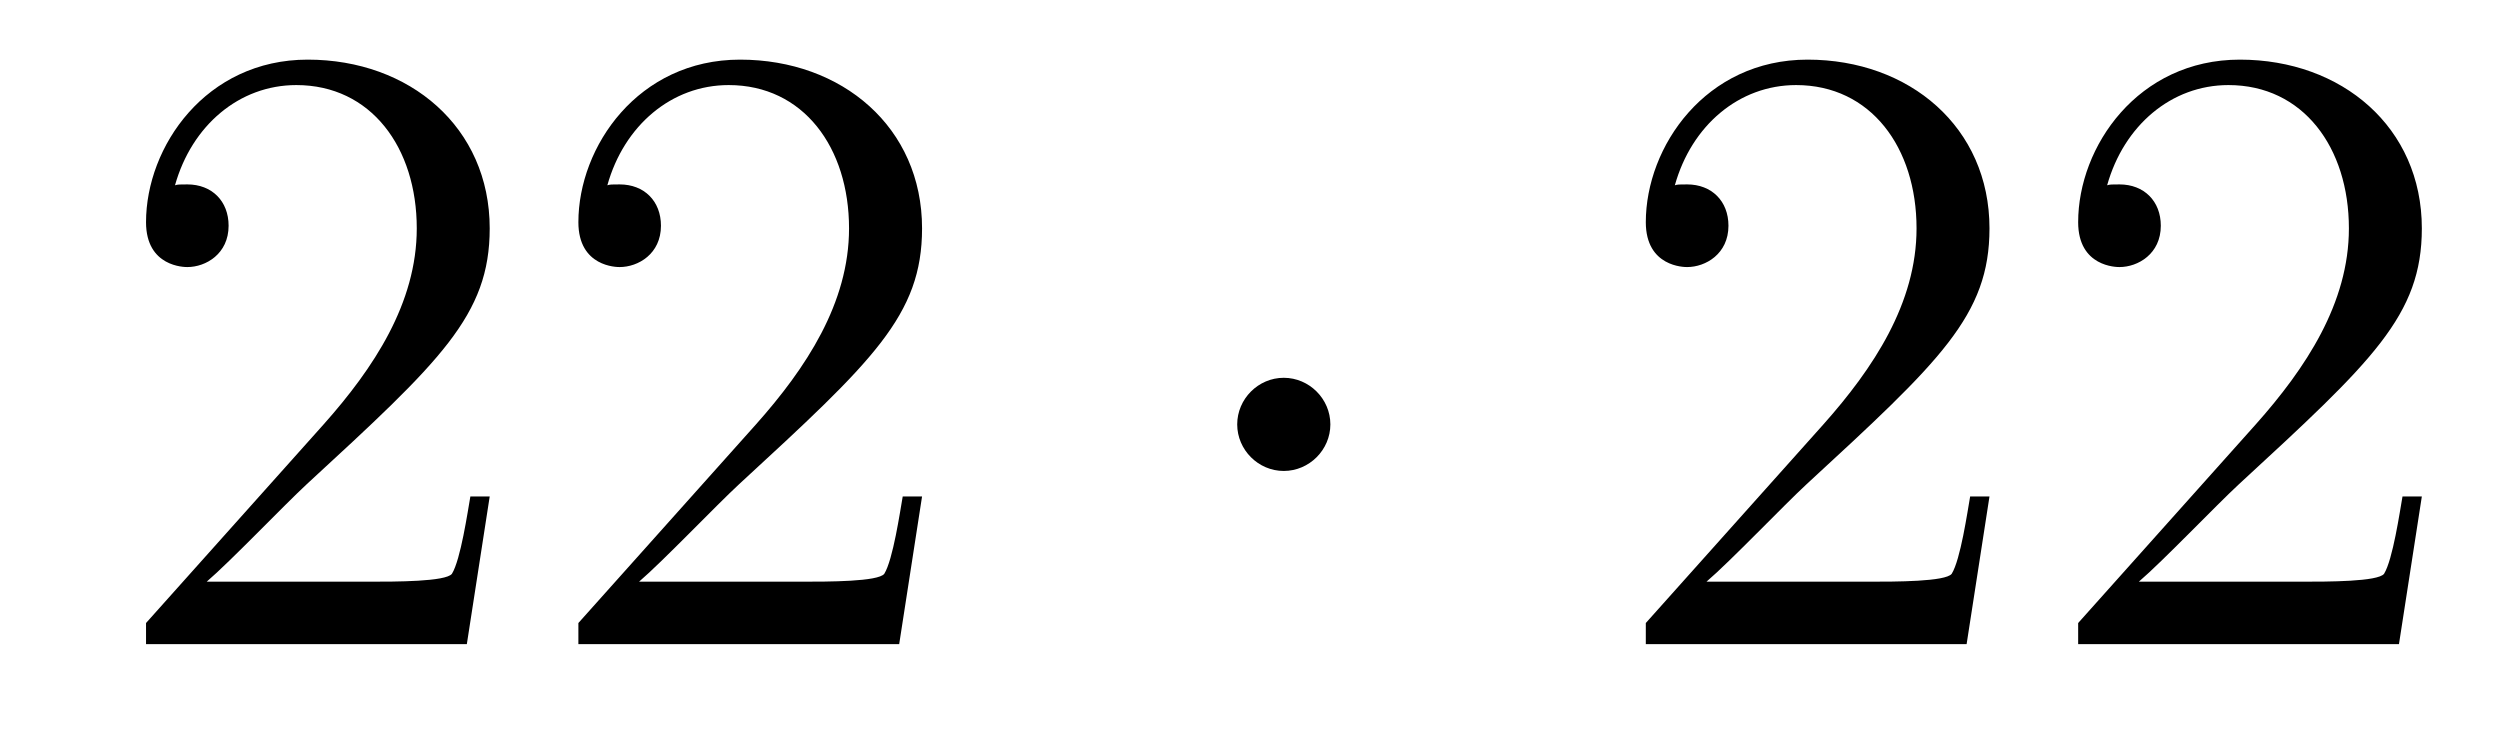
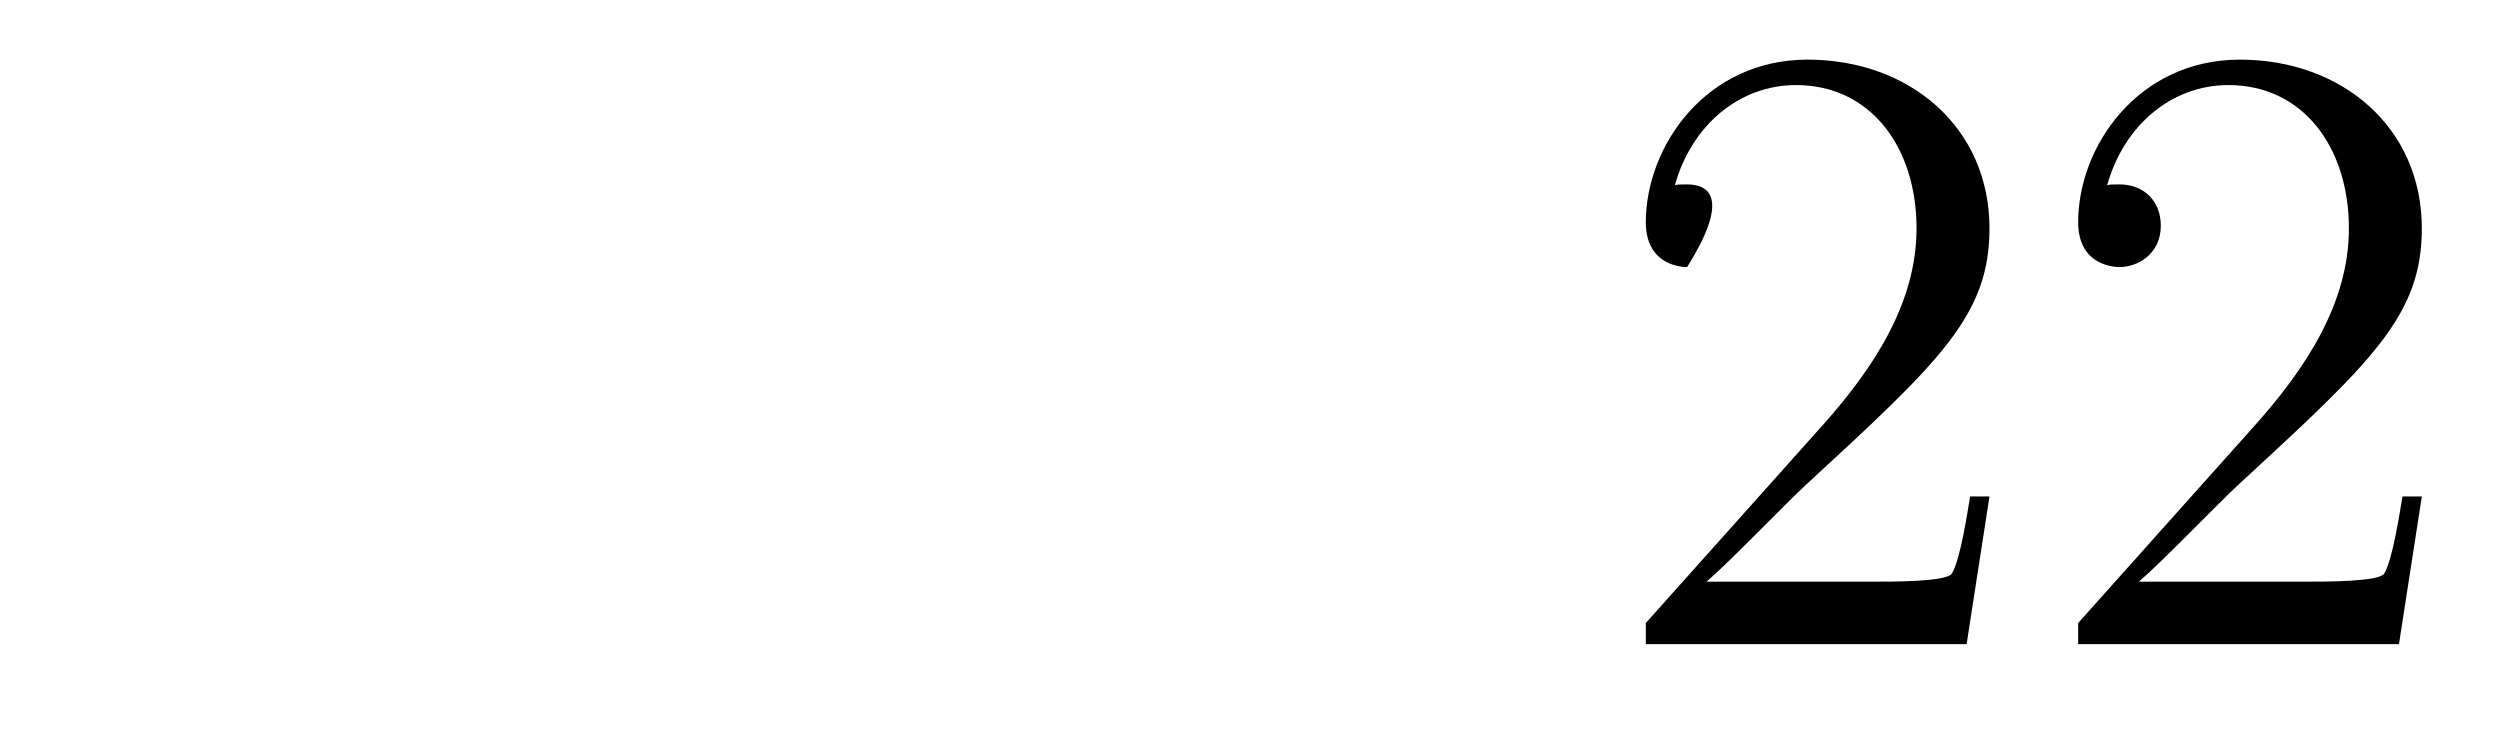
<svg xmlns="http://www.w3.org/2000/svg" height="10pt" version="1.1" viewBox="0 -10 34 10" width="34pt">
  <g id="page1">
    <g transform="matrix(1 0 0 1 -127 653)">
-       <path d="M133.66 -656.248H133.397C133.361 -656.045 133.265 -655.387 133.146 -655.196C133.062 -655.089 132.381 -655.089 132.022 -655.089H129.811C130.133 -655.364 130.863 -656.129 131.173 -656.416C132.99 -658.089 133.66 -658.711 133.66 -659.894C133.66 -661.269 132.572 -662.189 131.185 -662.189C129.799 -662.189 128.986 -661.006 128.986 -659.978C128.986 -659.368 129.512 -659.368 129.548 -659.368C129.799 -659.368 130.109 -659.547 130.109 -659.93C130.109 -660.265 129.882 -660.492 129.548 -660.492C129.44 -660.492 129.416 -660.492 129.38 -660.48C129.608 -661.293 130.253 -661.843 131.03 -661.843C132.046 -661.843 132.668 -660.994 132.668 -659.894C132.668 -658.878 132.082 -657.993 131.401 -657.228L128.986 -654.527V-654.24H133.349L133.66 -656.248ZM139.54 -656.248H139.277C139.241 -656.045 139.145 -655.387 139.026 -655.196C138.942 -655.089 138.261 -655.089 137.902 -655.089H135.691C136.013 -655.364 136.742 -656.129 137.053 -656.416C138.87 -658.089 139.54 -658.711 139.54 -659.894C139.54 -661.269 138.452 -662.189 137.065 -662.189C135.679 -662.189 134.866 -661.006 134.866 -659.978C134.866 -659.368 135.392 -659.368 135.427 -659.368C135.679 -659.368 135.989 -659.547 135.989 -659.93C135.989 -660.265 135.762 -660.492 135.427 -660.492C135.32 -660.492 135.296 -660.492 135.26 -660.48C135.487 -661.293 136.133 -661.843 136.91 -661.843C137.926 -661.843 138.547 -660.994 138.547 -659.894C138.547 -658.878 137.962 -657.993 137.281 -657.228L134.866 -654.527V-654.24H139.229L139.54 -656.248Z" fill-rule="evenodd" />
-       <path d="M145.093 -657.228C145.093 -657.575 144.806 -657.862 144.459 -657.862C144.113 -657.862 143.826 -657.575 143.826 -657.228C143.826 -656.882 144.113 -656.595 144.459 -656.595C144.806 -656.595 145.093 -656.882 145.093 -657.228Z" fill-rule="evenodd" />
-       <path d="M154.057 -656.248H153.794C153.758 -656.045 153.663 -655.387 153.543 -655.196C153.459 -655.089 152.778 -655.089 152.419 -655.089H150.208C150.531 -655.364 151.26 -656.129 151.571 -656.416C153.387 -658.089 154.057 -658.711 154.057 -659.894C154.057 -661.269 152.969 -662.189 151.583 -662.189C150.196 -662.189 149.383 -661.006 149.383 -659.978C149.383 -659.368 149.909 -659.368 149.945 -659.368C150.196 -659.368 150.507 -659.547 150.507 -659.93C150.507 -660.265 150.279 -660.492 149.945 -660.492C149.837 -660.492 149.813 -660.492 149.778 -660.48C150.005 -661.293 150.65 -661.843 151.427 -661.843C152.443 -661.843 153.065 -660.994 153.065 -659.894C153.065 -658.878 152.479 -657.993 151.798 -657.228L149.383 -654.527V-654.24H153.746L154.057 -656.248ZM159.937 -656.248H159.674C159.638 -656.045 159.542 -655.387 159.423 -655.196C159.339 -655.089 158.658 -655.089 158.299 -655.089H156.088C156.411 -655.364 157.14 -656.129 157.451 -656.416C159.267 -658.089 159.937 -658.711 159.937 -659.894C159.937 -661.269 158.849 -662.189 157.462 -662.189C156.076 -662.189 155.263 -661.006 155.263 -659.978C155.263 -659.368 155.789 -659.368 155.825 -659.368C156.076 -659.368 156.387 -659.547 156.387 -659.93C156.387 -660.265 156.159 -660.492 155.825 -660.492C155.717 -660.492 155.693 -660.492 155.657 -660.48C155.885 -661.293 156.53 -661.843 157.307 -661.843C158.323 -661.843 158.945 -660.994 158.945 -659.894C158.945 -658.878 158.359 -657.993 157.678 -657.228L155.263 -654.527V-654.24H159.626L159.937 -656.248Z" fill-rule="evenodd" />
+       <path d="M154.057 -656.248H153.794C153.758 -656.045 153.663 -655.387 153.543 -655.196C153.459 -655.089 152.778 -655.089 152.419 -655.089H150.208C150.531 -655.364 151.26 -656.129 151.571 -656.416C153.387 -658.089 154.057 -658.711 154.057 -659.894C154.057 -661.269 152.969 -662.189 151.583 -662.189C150.196 -662.189 149.383 -661.006 149.383 -659.978C149.383 -659.368 149.909 -659.368 149.945 -659.368C150.507 -660.265 150.279 -660.492 149.945 -660.492C149.837 -660.492 149.813 -660.492 149.778 -660.48C150.005 -661.293 150.65 -661.843 151.427 -661.843C152.443 -661.843 153.065 -660.994 153.065 -659.894C153.065 -658.878 152.479 -657.993 151.798 -657.228L149.383 -654.527V-654.24H153.746L154.057 -656.248ZM159.937 -656.248H159.674C159.638 -656.045 159.542 -655.387 159.423 -655.196C159.339 -655.089 158.658 -655.089 158.299 -655.089H156.088C156.411 -655.364 157.14 -656.129 157.451 -656.416C159.267 -658.089 159.937 -658.711 159.937 -659.894C159.937 -661.269 158.849 -662.189 157.462 -662.189C156.076 -662.189 155.263 -661.006 155.263 -659.978C155.263 -659.368 155.789 -659.368 155.825 -659.368C156.076 -659.368 156.387 -659.547 156.387 -659.93C156.387 -660.265 156.159 -660.492 155.825 -660.492C155.717 -660.492 155.693 -660.492 155.657 -660.48C155.885 -661.293 156.53 -661.843 157.307 -661.843C158.323 -661.843 158.945 -660.994 158.945 -659.894C158.945 -658.878 158.359 -657.993 157.678 -657.228L155.263 -654.527V-654.24H159.626L159.937 -656.248Z" fill-rule="evenodd" />
    </g>
  </g>
</svg>